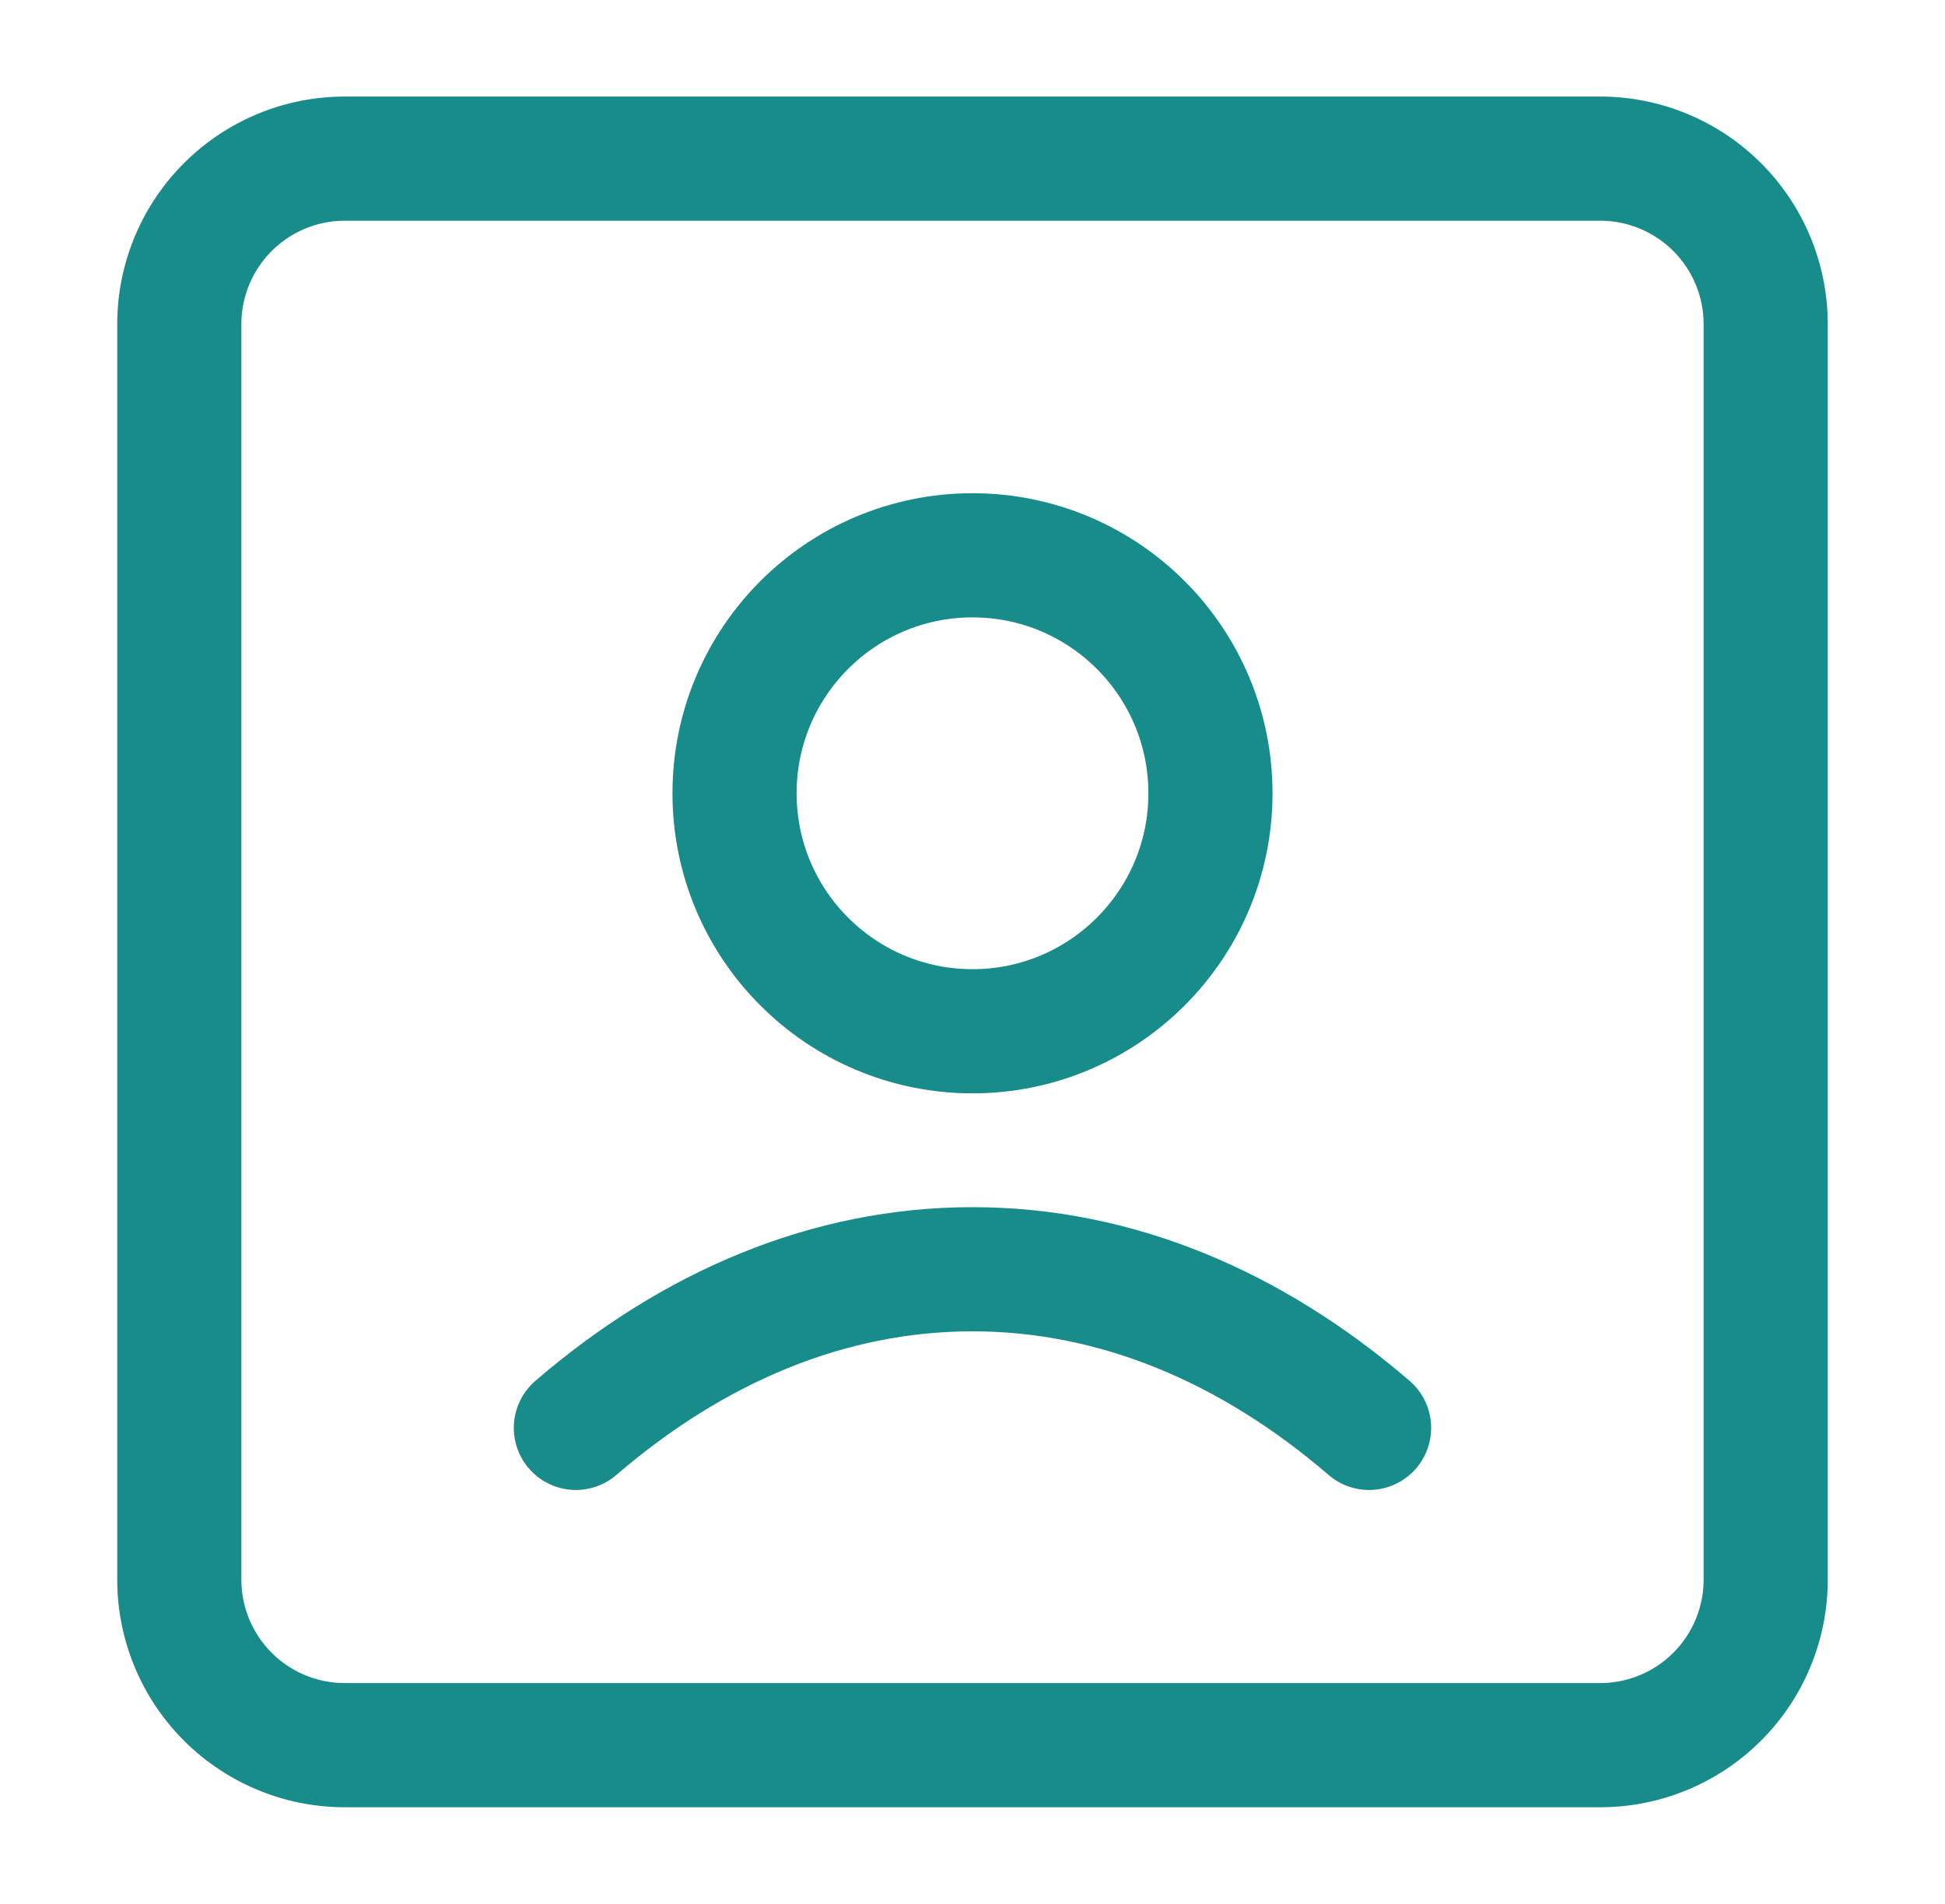
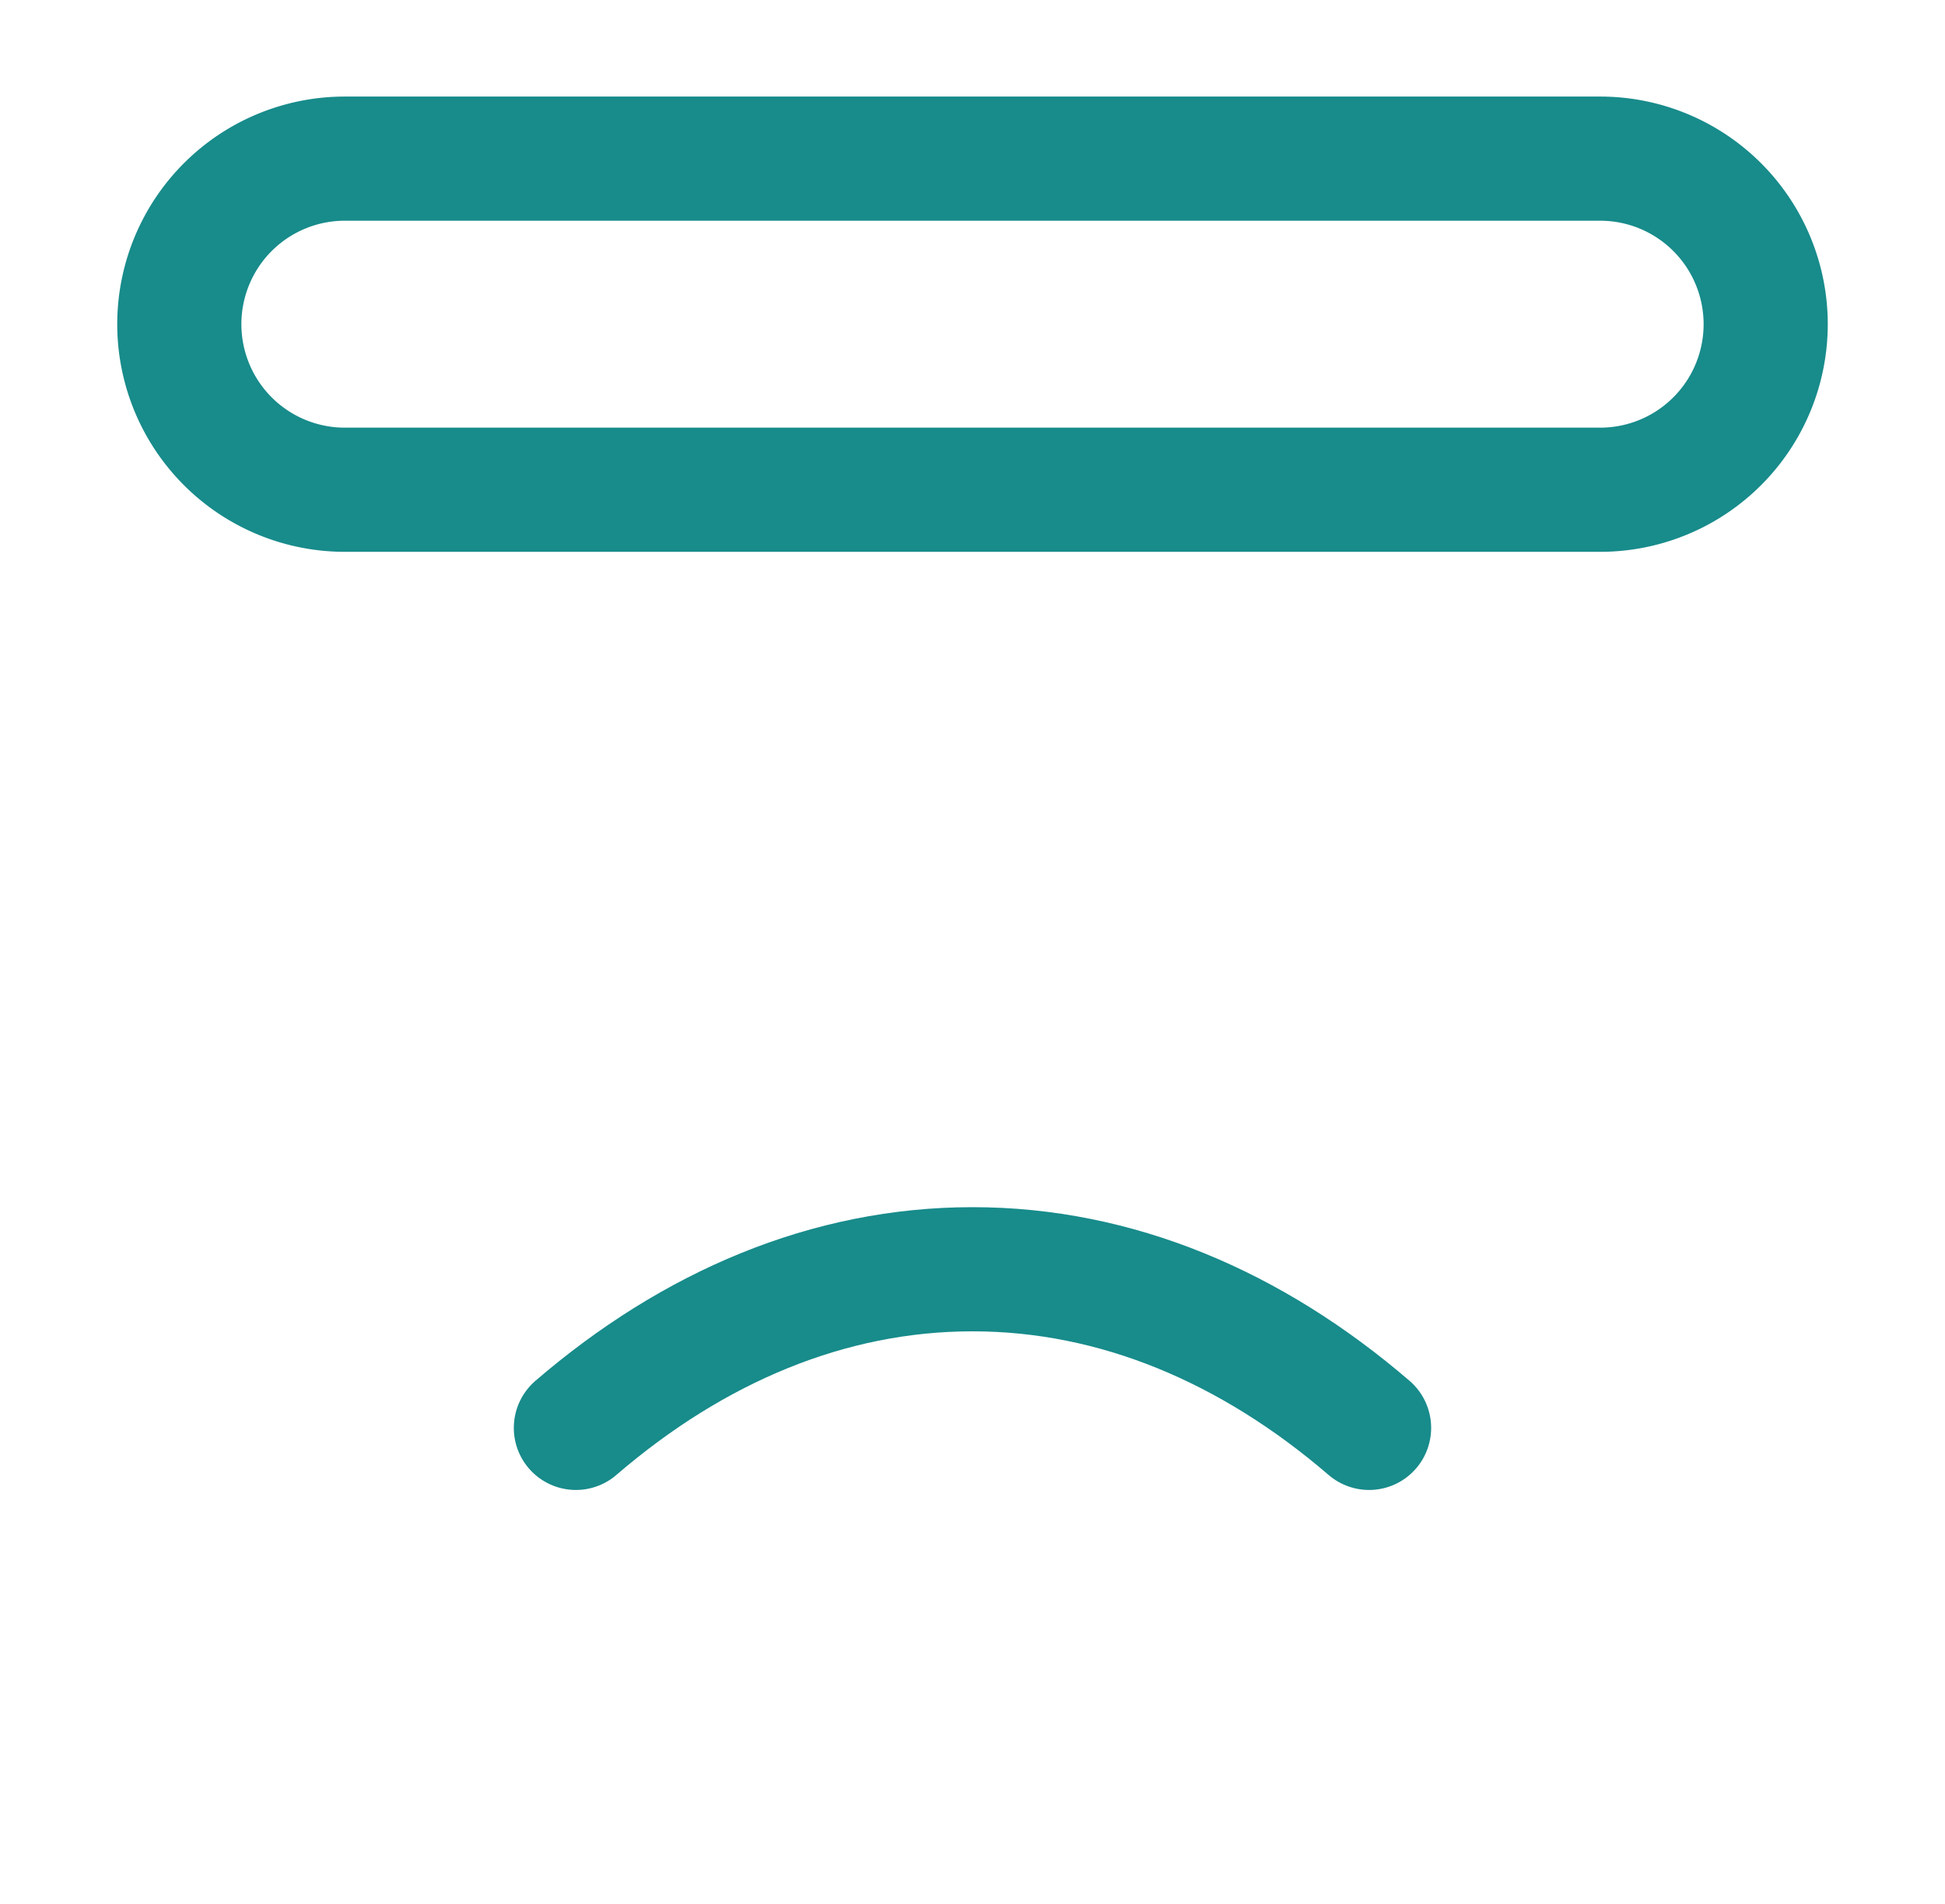
<svg xmlns="http://www.w3.org/2000/svg" width="47" height="46" fill="none">
  <path stroke="#188B8B" stroke-linecap="round" stroke-linejoin="round" stroke-width="3" d="M33.083 34.5c-2.84-2.442-6.106-3.833-9.583-3.833-3.477 0-6.744 1.39-9.584 3.833" />
-   <circle cx="5.75" cy="5.75" r="5.75" stroke="#188B8B" stroke-linejoin="round" stroke-width="3" transform="matrix(1 0 0 -1 17.75 24.917)" />
-   <path stroke="#188B8B" stroke-width="3" d="M38.667 3.833H8.333a4 4 0 0 0-4 4v30.333a4 4 0 0 0 4 4h30.334a4 4 0 0 0 4-4V7.833a4 4 0 0 0-4-4z" />
+   <path stroke="#188B8B" stroke-width="3" d="M38.667 3.833H8.333a4 4 0 0 0-4 4a4 4 0 0 0 4 4h30.334a4 4 0 0 0 4-4V7.833a4 4 0 0 0-4-4z" />
</svg>